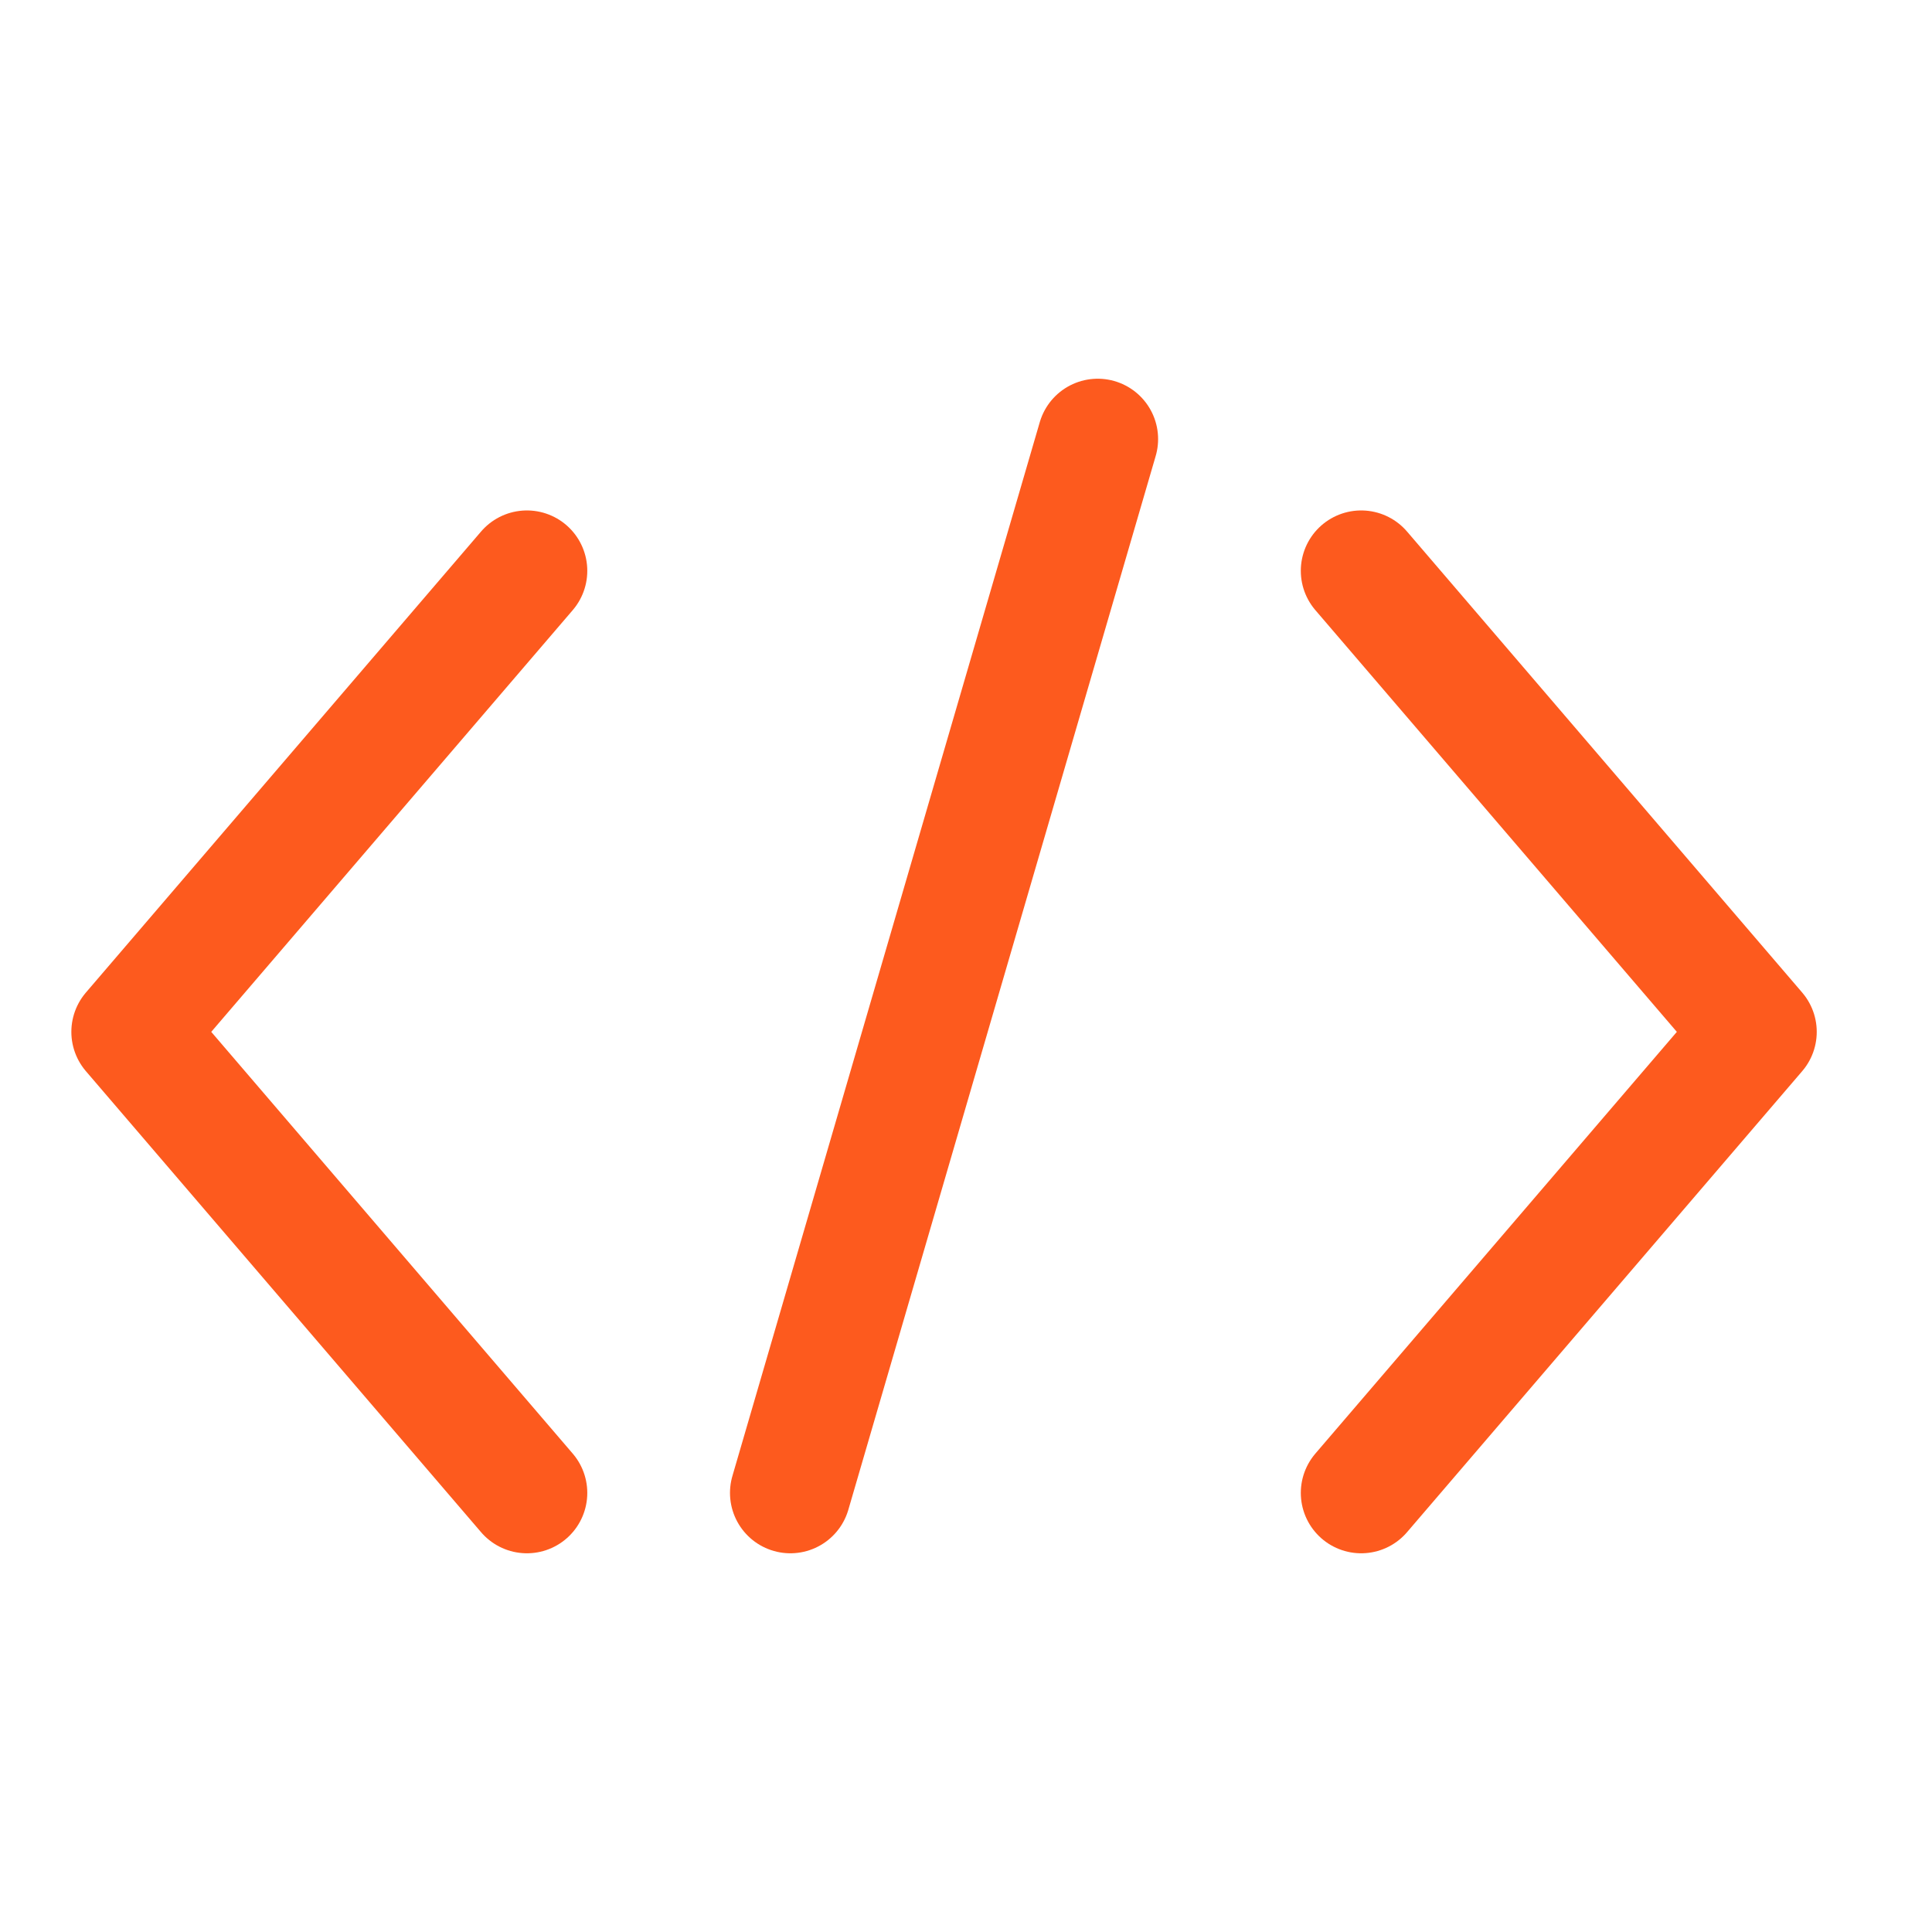
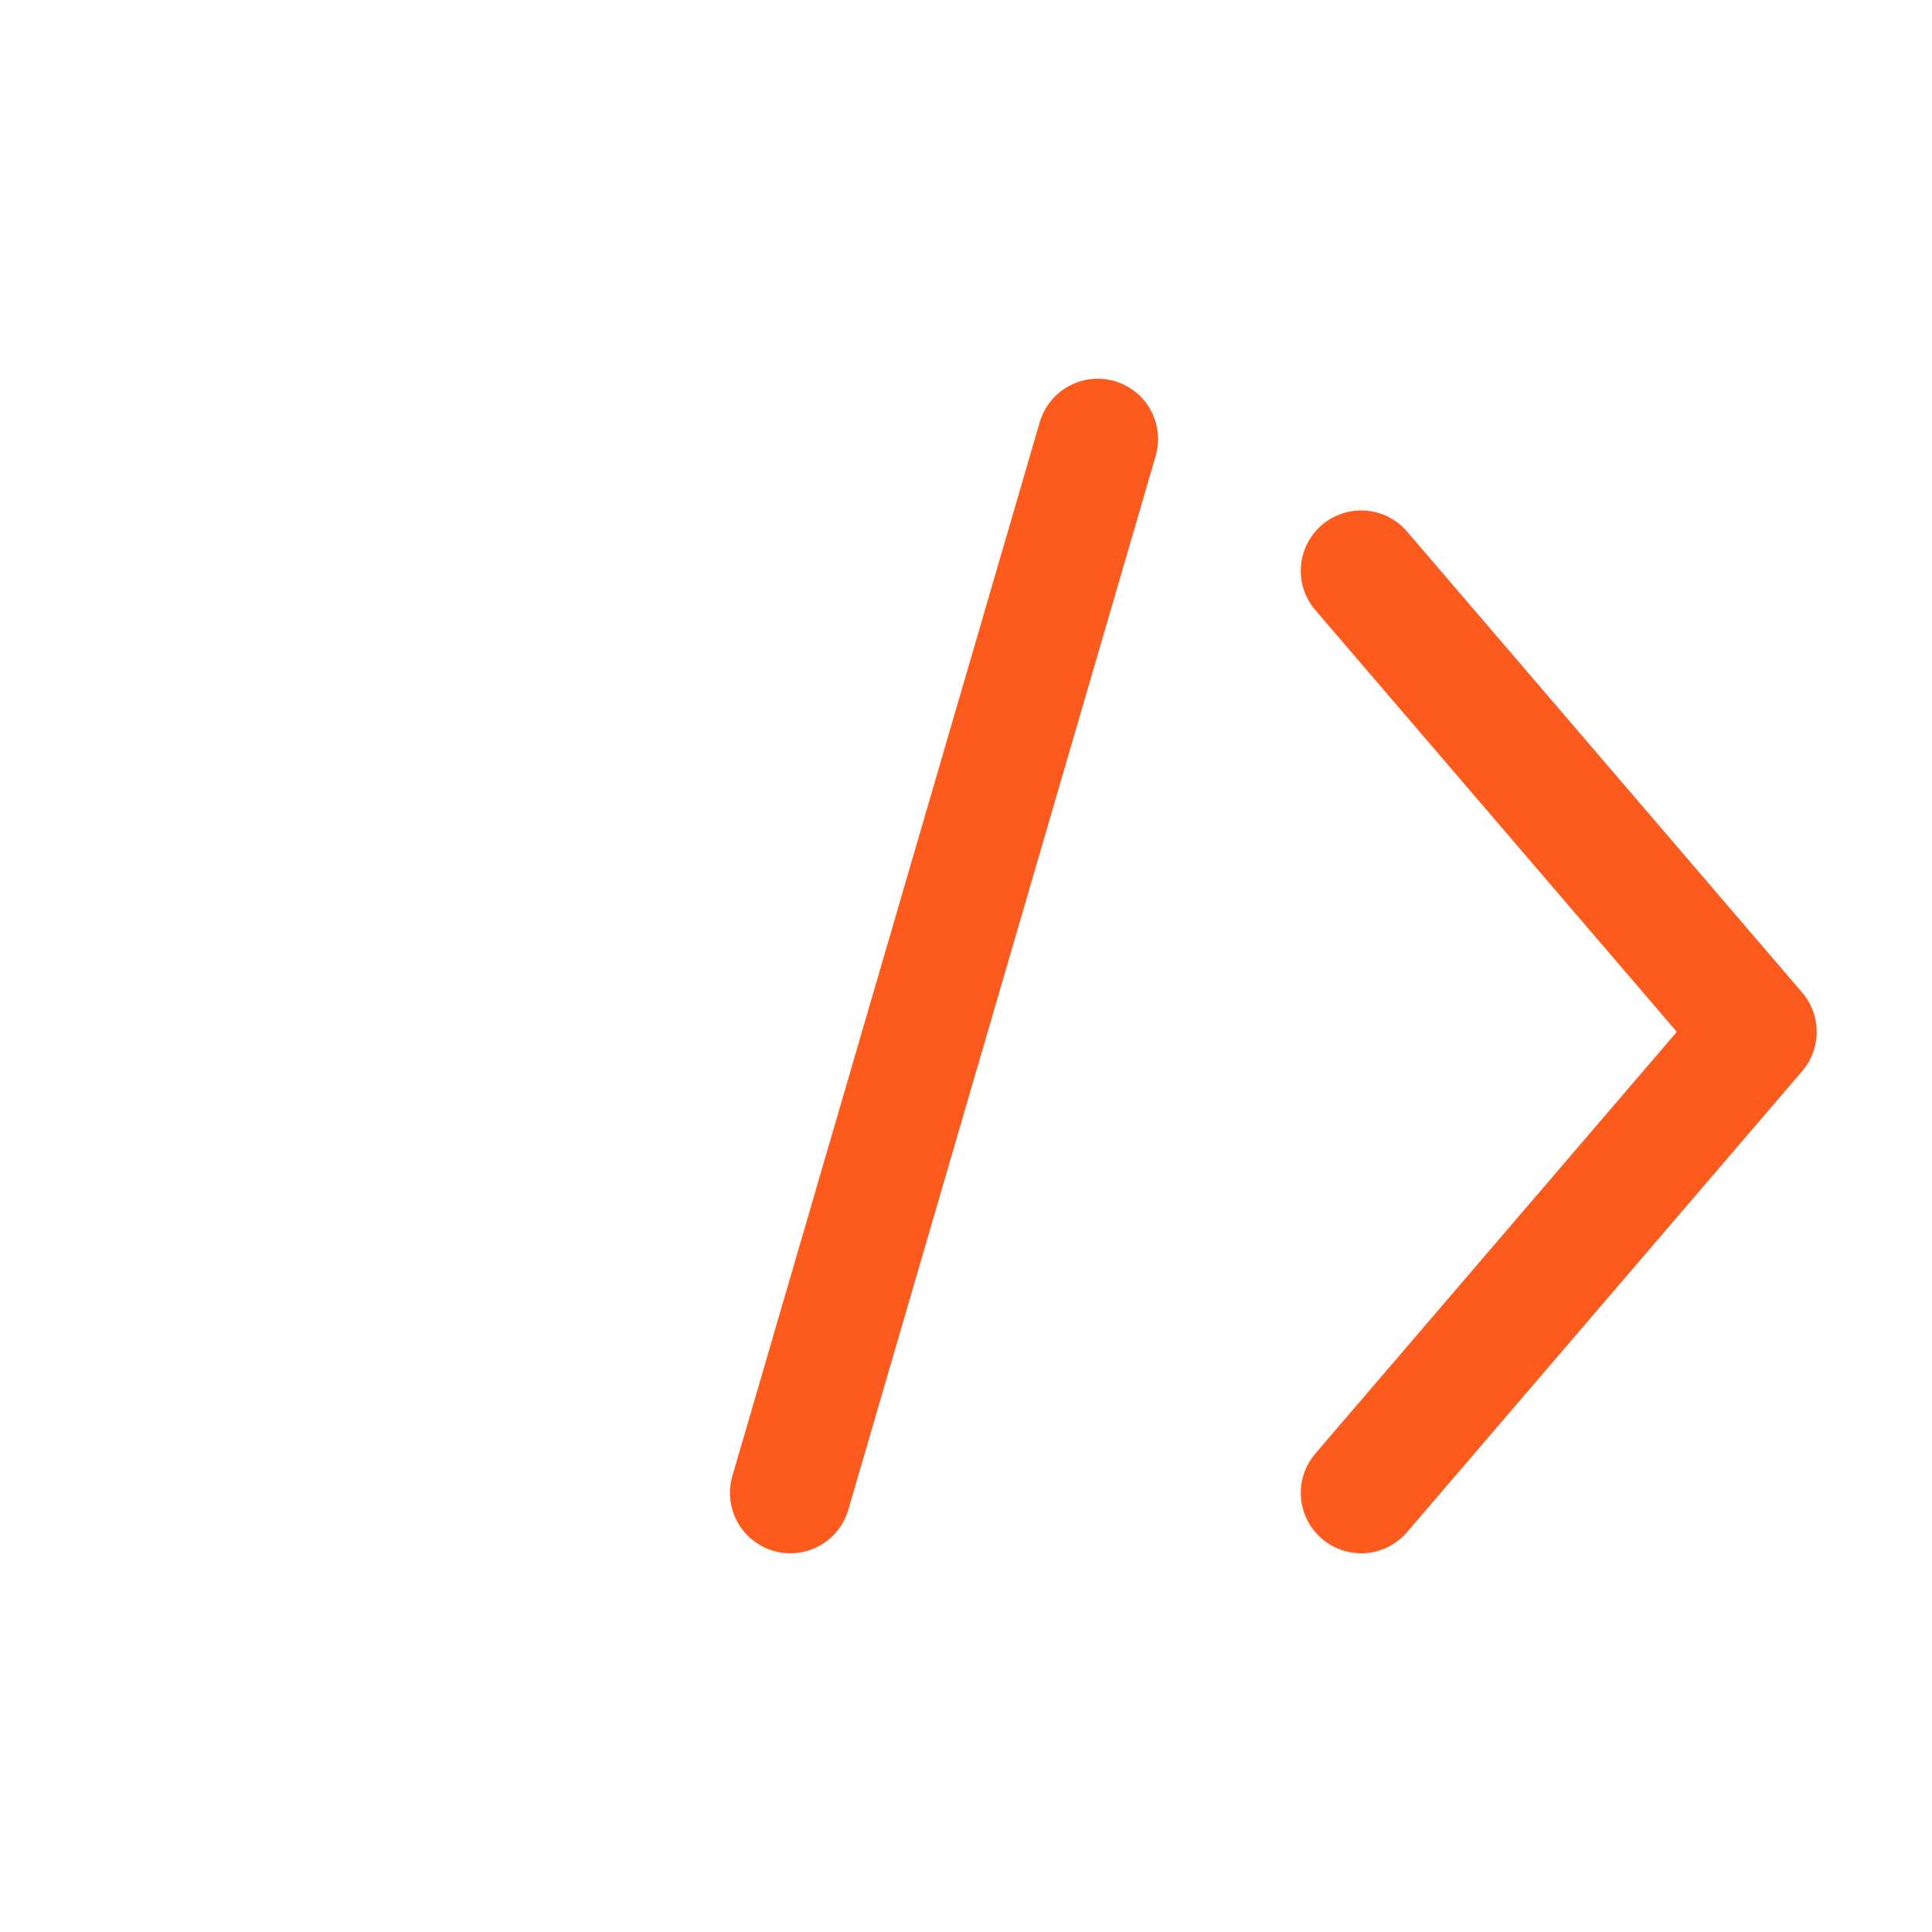
<svg xmlns="http://www.w3.org/2000/svg" width="44" height="44" viewBox="0 0 44 44" fill="none">
  <path d="M25 10L18 34" stroke="#FD5A1E" stroke-width="2.75" stroke-linecap="round" stroke-linejoin="round" />
  <path d="M31 13L40 23.5L31 34" stroke="#FD5A1E" stroke-width="2.75" stroke-linecap="round" stroke-linejoin="round" />
-   <path d="M12 13L3 23.5L12 34" stroke="#FD5A1E" stroke-width="2.75" stroke-linecap="round" stroke-linejoin="round" />
</svg>